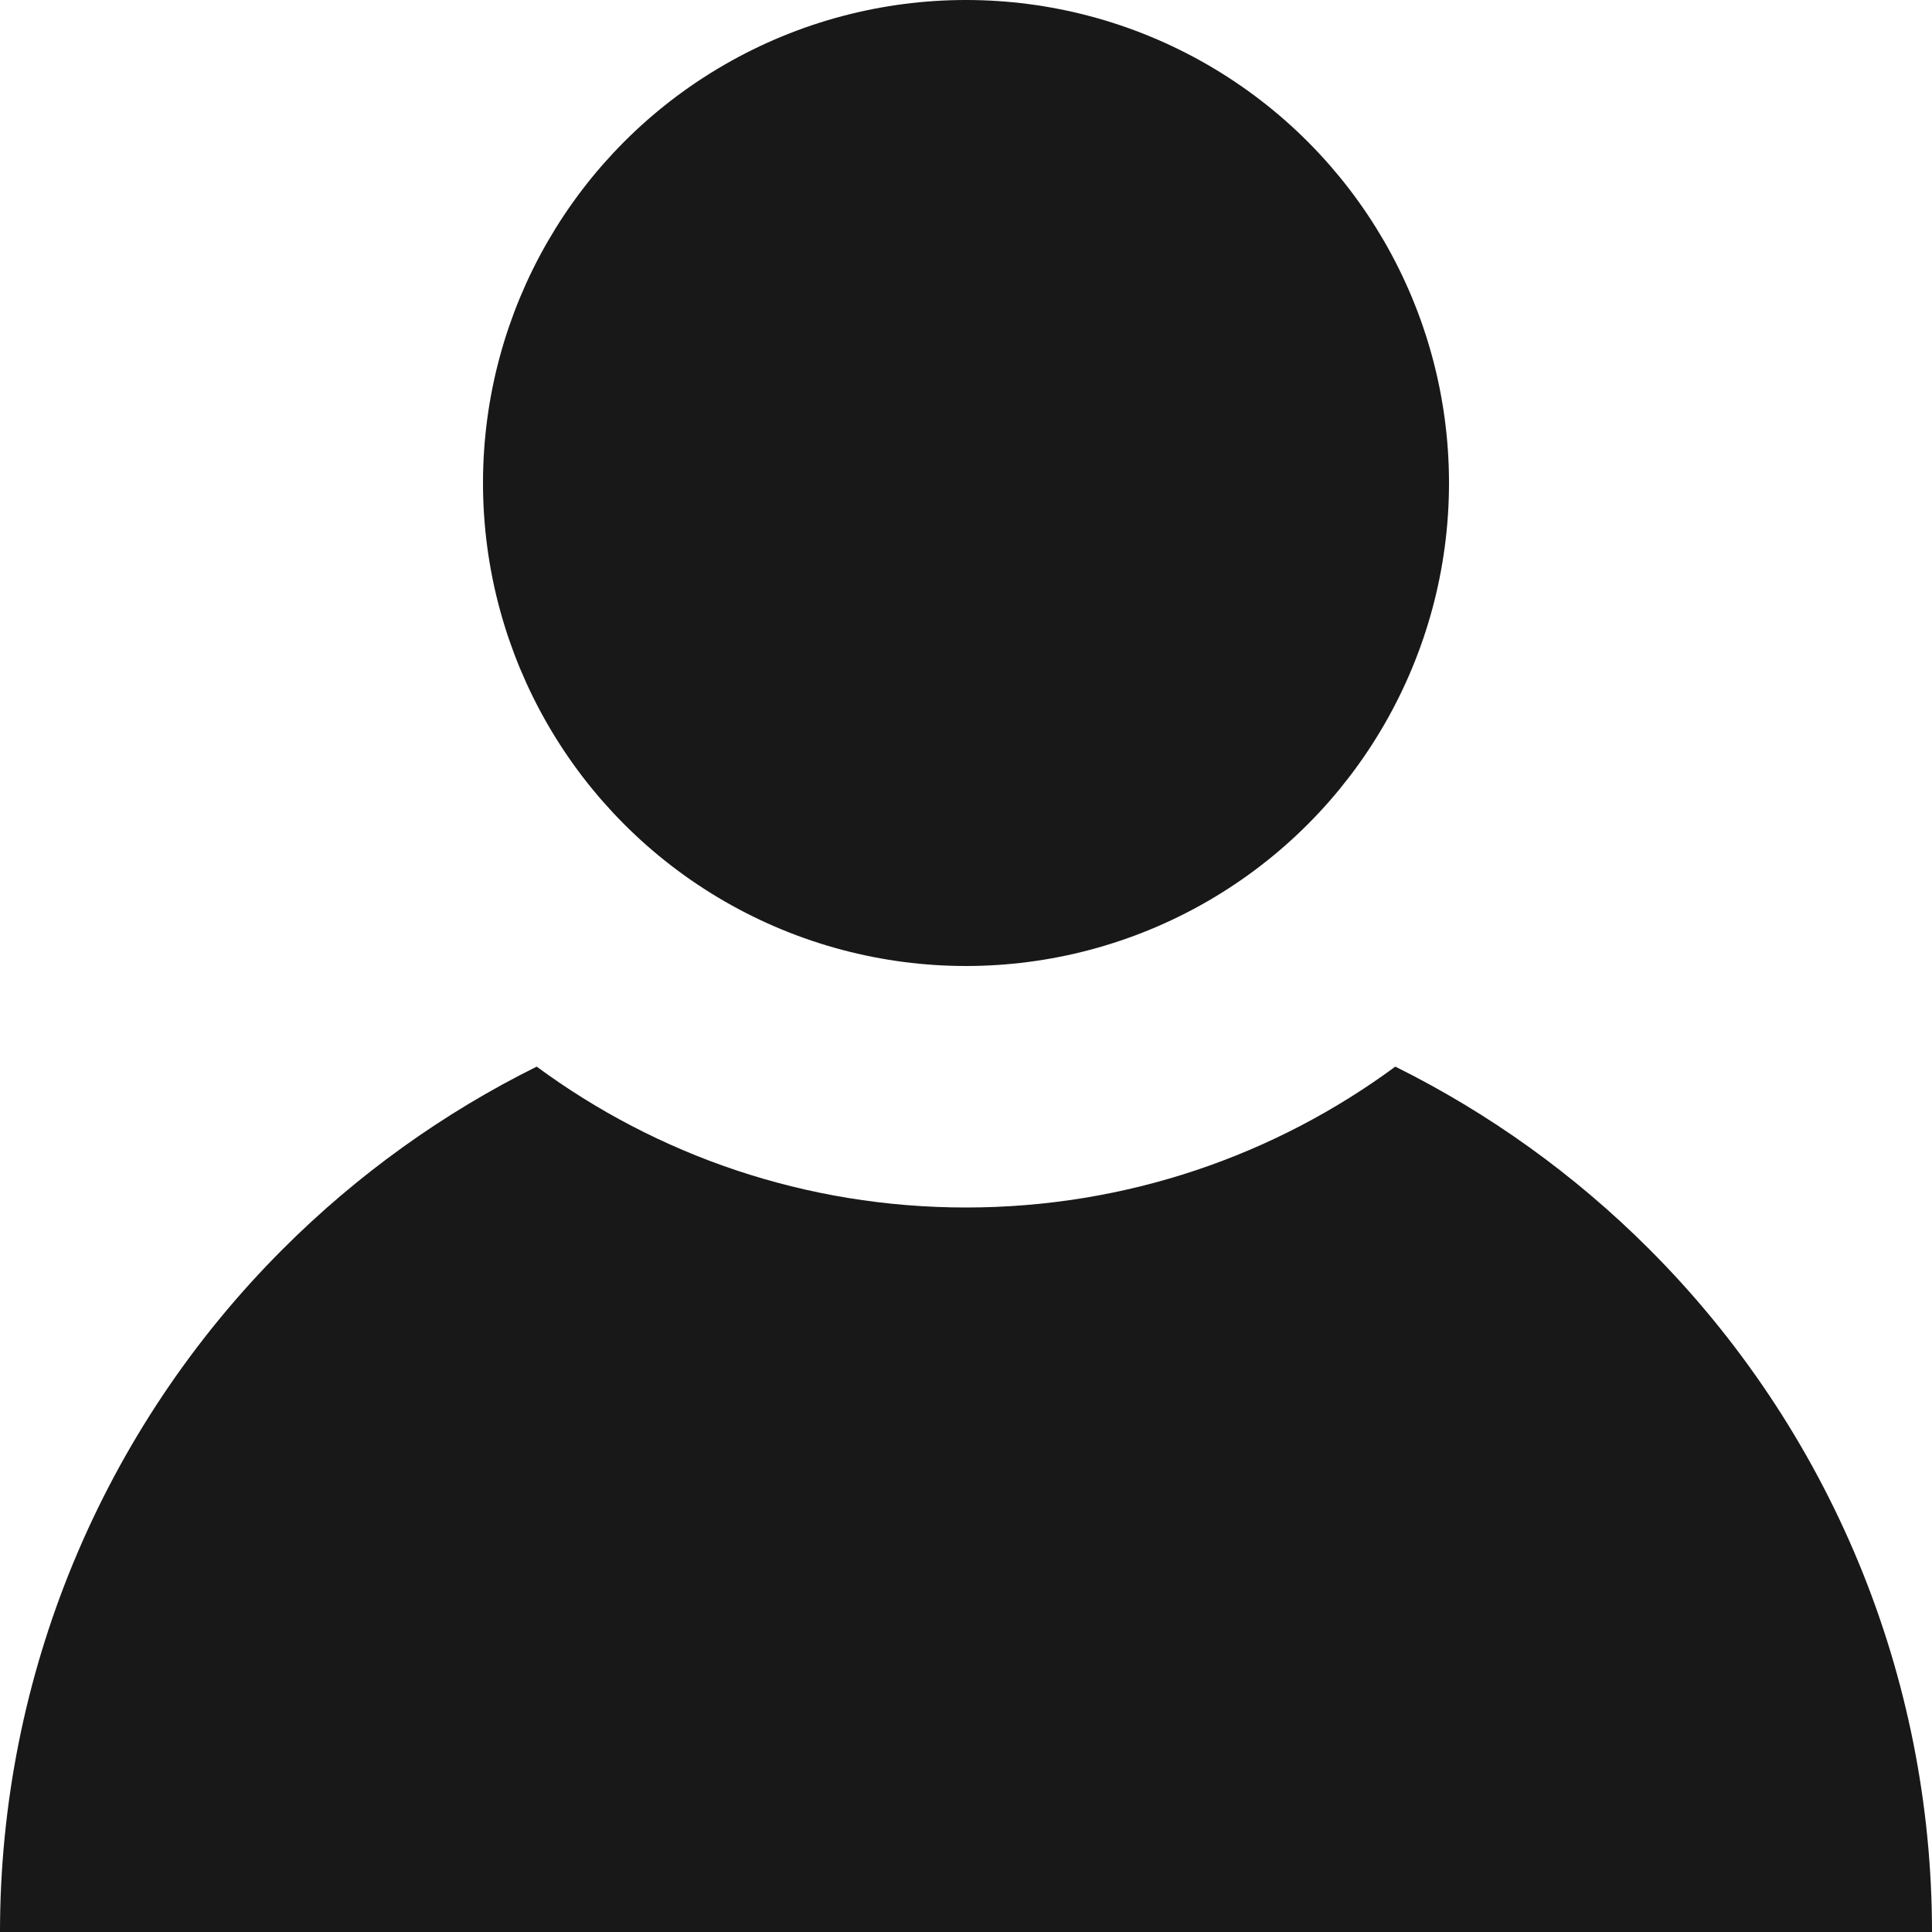
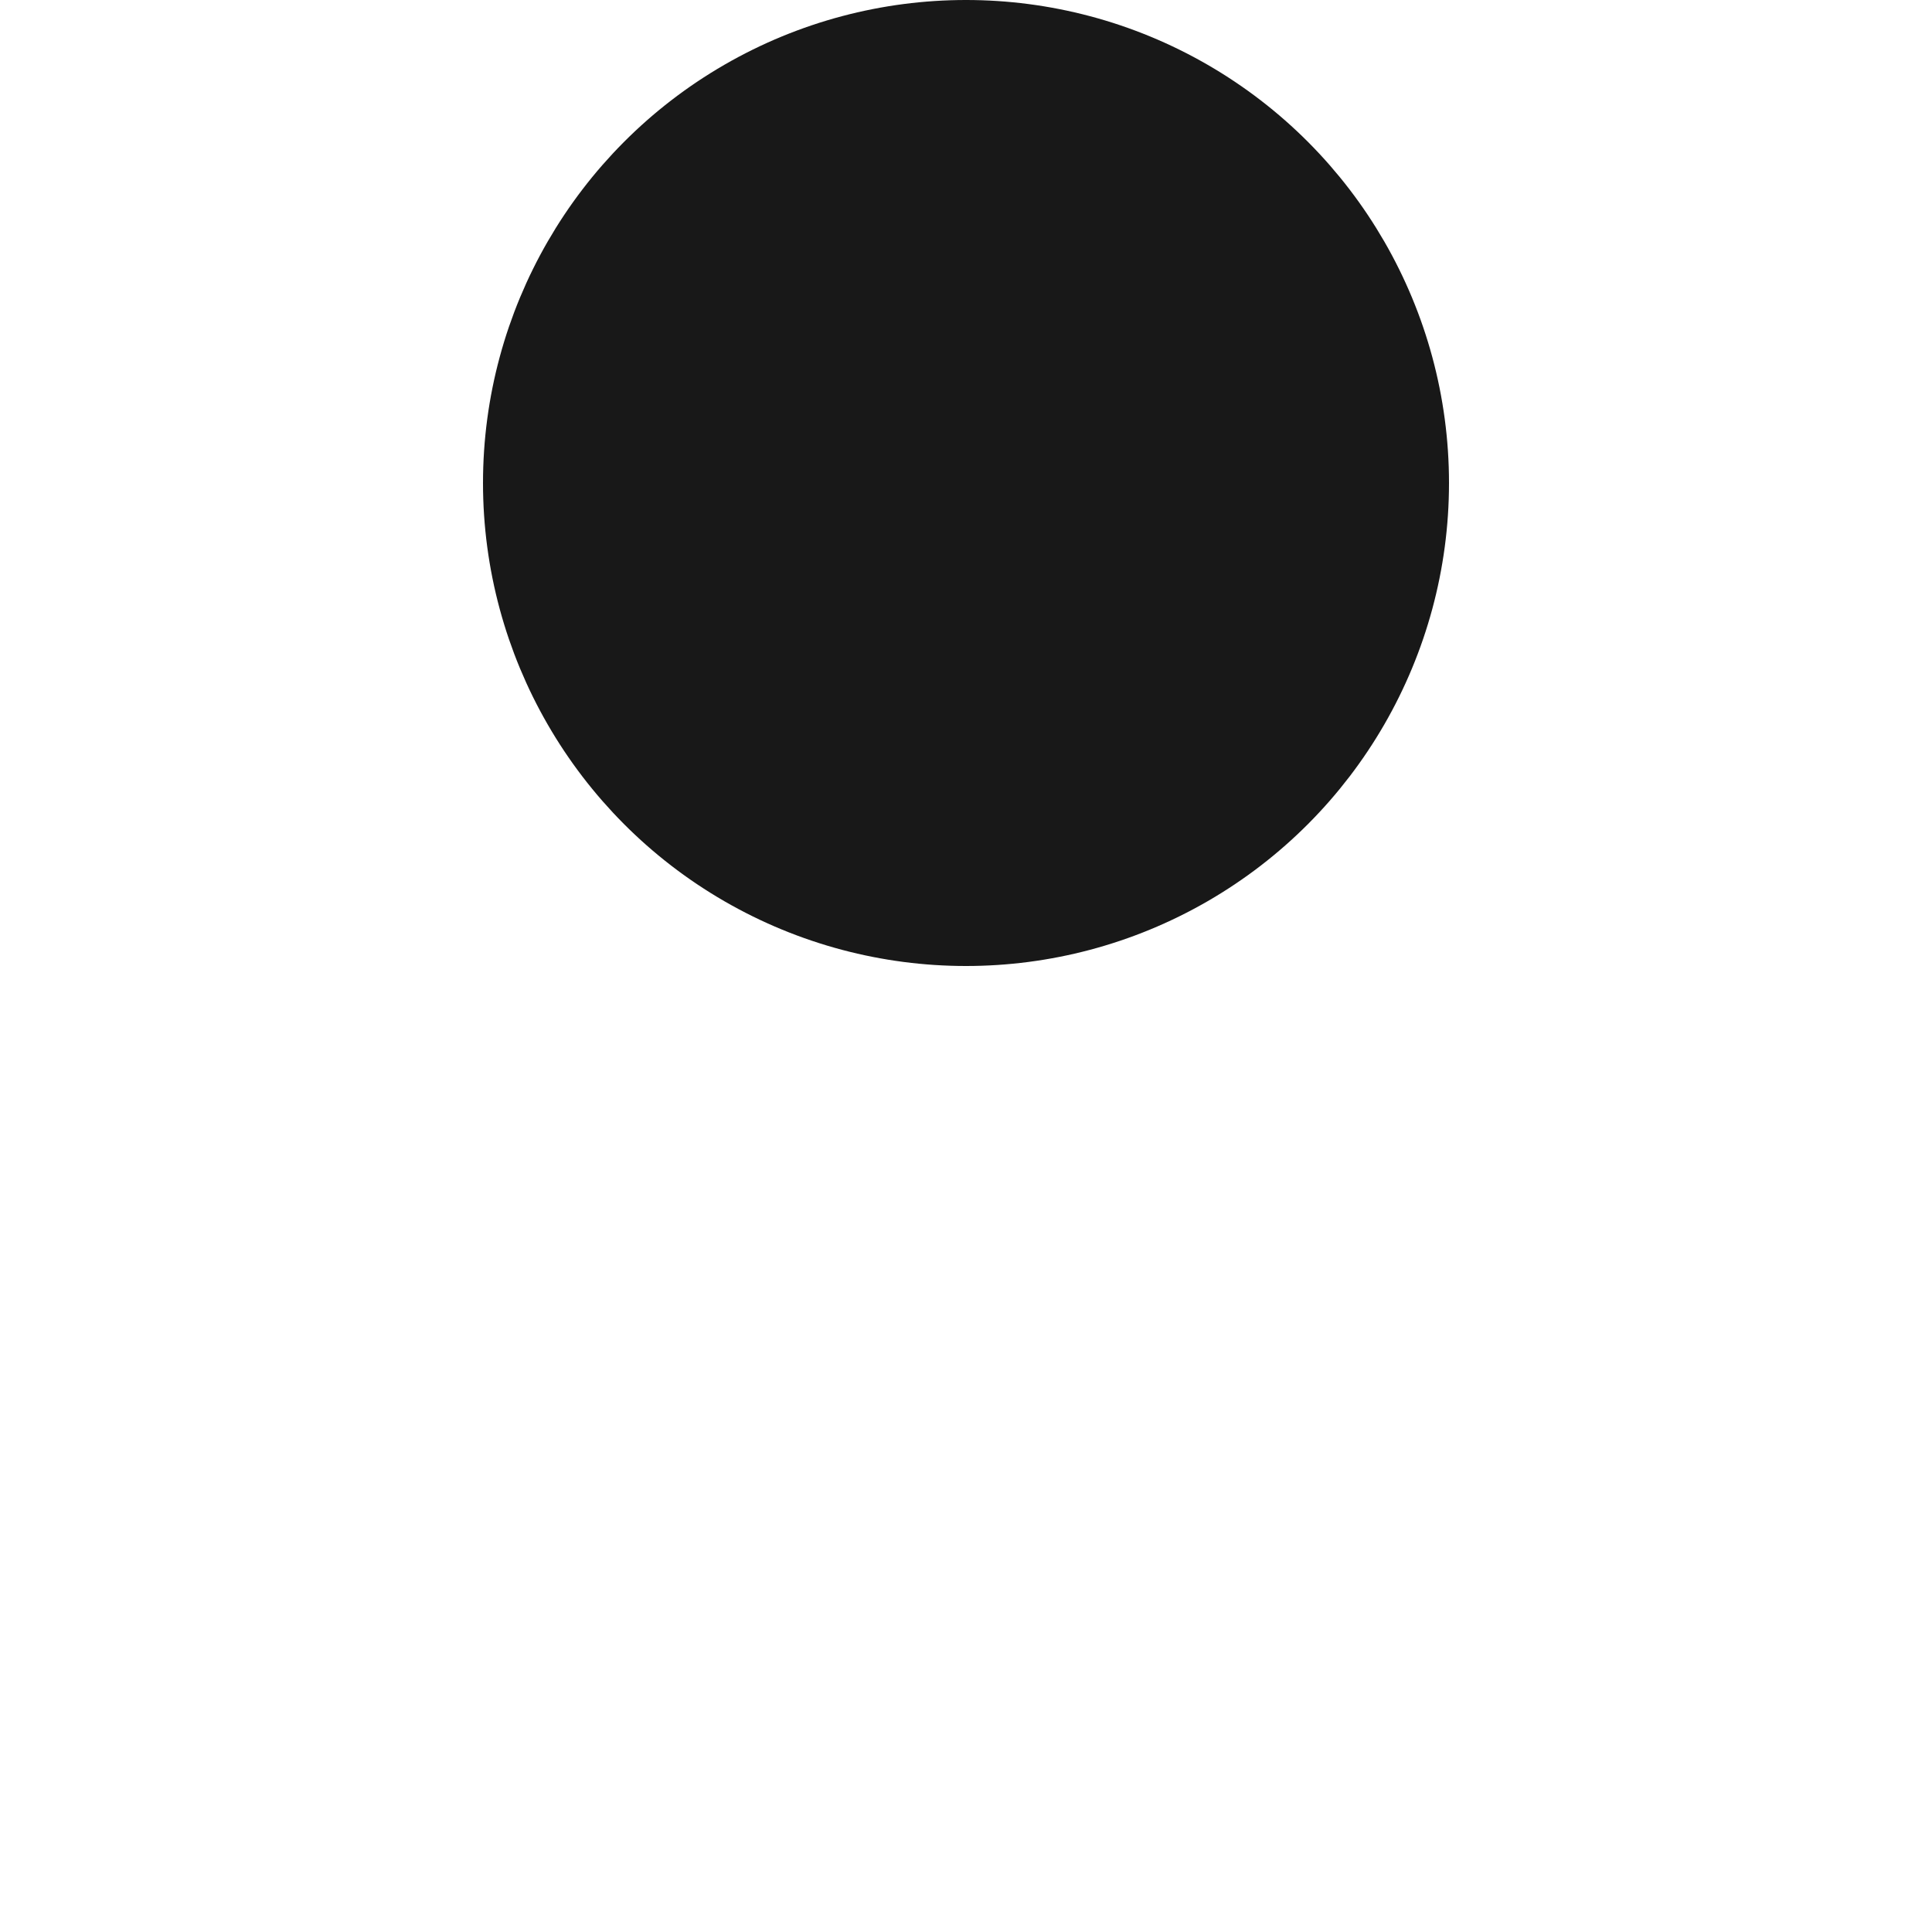
<svg xmlns="http://www.w3.org/2000/svg" width="24" height="24" viewBox="0 0 24 24" fill="none">
  <circle cx="12" cy="6" r="5.5" fill="#181818" stroke="#181818" />
-   <path fill-rule="evenodd" clip-rule="evenodd" d="M6.667 13.25C5.502 13.828 4.437 14.593 3.515 15.515C2.4 16.629 1.516 17.952 0.913 19.408C0.31 20.864 0 22.424 0 24L12 24H24C24 22.424 23.69 20.864 23.087 19.408C22.483 17.952 21.6 16.629 20.485 15.515C19.563 14.593 18.498 13.828 17.333 13.25C15.841 14.35 13.996 15 12 15C10.004 15 8.159 14.35 6.667 13.25Z" fill="#181818" />
</svg>